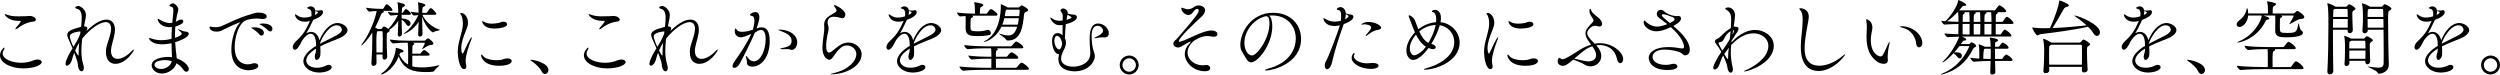
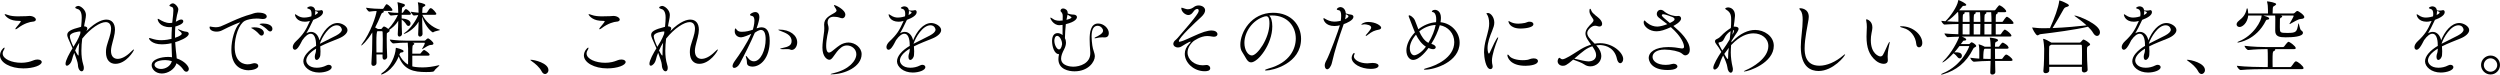
<svg xmlns="http://www.w3.org/2000/svg" id="_レイヤー_2" width="860.781" height="25.676" viewBox="0 0 860.781 25.676">
  <defs>
    <style>.cls-1{fill:#000;stroke-width:0px;}</style>
  </defs>
  <g id="_レイヤー_1-2">
    <path class="cls-1" d="M8.037,23.548c-4.425,0-8.037-1.96-8.037-4.48,0-1.483,1.232-2.688,1.457-2.688.084,0,.111.084.111.195,0,.141-.084.393-.195.561-.309.448-.449.896-.449,1.288,0,1.903,3.137,3.191,6.385,3.191.812,0,1.624-.084,2.38-.252,1.26-.279,1.876-.672,2.604-.812.224-.028.447-.056.644-.056.868,0,1.428.363,1.428.867,0,1.093-2.8,2.185-6.327,2.185ZM11.145,7.476c-.645.028-2.801.504-5.04,2.24-.336.252-.56.364-.7.364-.084,0-.111-.028-.111-.112s.084-.28.279-.504c.393-.448,1.596-1.904,1.596-2.072,0-.14-.14-.196-.42-.196-.42-.027-.84-.027-1.26-.056-2.855-.252-3.892-2.044-3.892-2.184,0-.057.056-.084.14-.084.196,0,.532.14.868.252,1.147.42,2.38.504,3.668.504.868,0,1.735-.028,2.632-.057.448,0,.812-.084,1.26-.084,1.289,0,2.185.7,2.185,1.261,0,.363-.364.699-1.204.728Z" />
    <path class="cls-1" d="M29.064,9.071c.756.084,1.008.364,1.008.729,0,.28-.168.616-.363.952,3.668-3.668,5.992-4.004,6.943-4.004,1.793,0,2.94,1.231,2.94,3.5,0,.363-.056.783-.112,1.231-.308,2.044-1.176,4.061-1.26,5.88v.196c0,1.82.952,2.716,2.297,2.716,1.287,0,2.939-.812,4.508-2.38.644-.644.951-.868,1.063-.868.028,0,.056,0,.056.057,0,.447-2.744,4.899-6.412,4.899-1.848,0-3.248-1.288-3.248-3.976,0-.252,0-.532.028-.812.168-1.848,1.12-3.752,1.54-5.712.112-.588.196-1.092.196-1.567,0-1.484-.673-2.297-1.849-2.297-1.848,0-5.18,2.045-8.092,5.685-.168,1.288-.279,2.716-.279,4.172,0,1.624.168,3.248.615,4.704.168.476.225.896.225,1.231,0,.757-.336,1.148-.756,1.148-.561,0-1.26-.756-1.289-2.324-.027-.728-.727-2.632-1.26-4.06-.336.812-.588,1.567-.756,2.296-.308,1.315-1.203,2.156-1.764,2.156-.279,0-.477-.196-.477-.673,0-1.203,1.4-3.695,2.408-5.319-1.623-3.612-1.82-4.061-1.82-4.592,0-1.148,1.009-1.849,4.761-2.801.028-.168.056-.308.056-.42.084-.896.168-1.848.168-2.716,0-.588-.027-2.744-1.539-3.023-.449-.112-.673-.28-.673-.477,0-.364.841-.56,1.036-.56.84,0,2.633,1.372,2.633,3.107,0,.532-.113,1.148-.281,1.988-.14.729-.308,1.428-.363,1.932h.111ZM27.721,10.892c-.111-.056-.279-.056-.279-.056-.141,0-3.389.308-3.389,1.68,0,.756.588,2.268,1.232,3.612.783-1.232,1.596-2.548,2.324-4.424l.111-.812ZM25.873,17.388c.056.14.867,1.736,1.12,1.736.056,0,.084-.084.084-.336v-.561c0-.979.084-2.24.196-3.5-.588.896-.812,1.372-1.4,2.66Z" />
    <path class="cls-1" d="M60.873,7.308c.532-.308,1.008-.588,1.512-.588.309,0,.729.084.729.644,0,.952-2.184,1.624-2.744,1.765-.084.979-.111,1.96-.111,2.968v.924c1.596-.532,2.323-1.036,2.323-1.428,0-.336-.672-.896-1.204-1.316-.056-.027-.084-.084-.084-.14,0-.028.028-.056.112-.056.028,0,.112,0,.196.056.615.28,1.764.728,2.408.756.615.028.979.308.979.729,0,1.315-3.612,2.604-4.677,2.911.057,1.009.169,1.988.253,2.969.084.84.252,1.735.28,2.604,2.855.952,4.172,2.8,4.172,3.612,0,.56-.364.979-.84.979-.336,0-.729-.195-1.064-.728-.561-.84-1.372-1.596-2.352-2.185-.588,2.072-2.969,3.528-5.013,3.528-2.212,0-3.528-1.54-3.528-2.855,0-2.129,3.473-2.856,5.629-2.856.476,0,.924.028,1.371.112,0-.7-.056-1.456-.084-2.24-.056-.84-.084-1.708-.084-2.604-1.567.393-3.135.393-3.304.393-3.584,0-4.452-1.848-4.452-2.016,0-.112.084-.141.196-.141.168,0,.448.084.672.168,1.148.393,2.185.561,3.332.561,1.513,0,2.884-.28,3.556-.448,0-1.372.057-2.744.141-4.061-.225.028-.448.028-.672.028-3.444,0-4.229-2.156-4.229-2.744,0-.111.057-.14.112-.14.112,0,.336.14.532.252.896.532,2.128,1.204,3.527,1.204.225,0,.448-.028.7-.056l.14-.028c.028-.448.084-.868.141-1.288.084-.645.252-2.1.252-2.94,0-1.035-.252-1.119-.729-1.288-.392-.14-.644-.252-.644-.42,0-.111.588-.756,1.177-.756.783,0,1.903,1.288,1.903,2.072,0,.42-.168.84-.308,1.456,0,0-.168.308-.561,2.8l.336-.168ZM56.897,20.691c-.728,0-3.696.141-3.696,1.624,0,.645.812,1.428,2.268,1.428s3.221-.896,3.696-2.688c-.728-.224-1.483-.364-2.268-.364Z" />
    <path class="cls-1" d="M85.541,24.191c-1.316,0-5.88-.476-5.88-7.084,0-3.443,1.204-7.447,2.688-8.987.195-.196.336-.337.336-.393,0,0,0-.028-.029-.028-.279,0-3.5,1.345-6.243,2.772-.56.28-1.204.42-1.849.42-1.26,0-2.407-.532-2.407-1.484,0-.111.028-.279.224-.279.168,0,.393.084.588.111.42.057.868.141,1.372.141s1.036-.084,1.624-.28c1.316-.448,6.217-3.08,10.473-4.2.588-.14,1.035-.476,2.268-.56h.14c2.576,0,2.996.896,2.996,1.344s-.42.868-1.344.868c-.196,0-.42-.028-.644-.056-.477-.084-.98-.112-1.513-.112-1.624,0-3.248.364-4.032.784-2.043,1.092-3.5,5.432-3.5,9.044,0,5.712,3.641,5.936,4.48,5.936.504,0,1.064-.084,1.652-.28.252-.084.504-.111.728-.111.756,0,1.26.42,1.26.924,0,1.12-2.268,1.512-3.388,1.512ZM89.293,11.844c-.729-.868-1.652-1.568-2.408-1.988-.224-.111-.42-.195-.42-.28,0-.027.393-.168,1.092-.168,2.24,0,3.305,1.009,3.305,1.904,0,.532-.364.952-.812.952-.252,0-.504-.14-.756-.42ZM92.289,10.472c-.784-.84-1.736-1.484-2.492-1.876-.225-.112-.447-.196-.447-.28,0-.056.475-.224,1.231-.224,1.399,0,3.22.504,3.22,1.848,0,.504-.336.896-.783.896-.225,0-.477-.112-.729-.364Z" />
    <path class="cls-1" d="M108.838,16.743c-2.408,1.456-3.389,2.912-3.389,4.089,0,.924.896,2.491,3.612,2.491,1.092,0,2.296-.252,3.304-.783.309-.168.588-.225.84-.225.588,0,1.008.364,1.008.812,0,1.063-2.24,1.848-4.367,1.848-3.221,0-5.404-1.988-5.404-3.864,0-1.848,1.82-3.808,4.396-5.319,0-1.345-.141-4.172-1.877-4.172-.756,0-1.735.615-2.855,2.212-.195.336-.393.756-.616,1.176-.42.784-1.204,2.128-1.96,2.128-.195,0-.729-.168-.729-.924,0-.504.309-1.261,1.093-1.988,2.548-2.38,3.416-3.864,4.676-6.692.056-.111.084-.224.14-.336l-.195.057c-.588.168-1.064.224-1.512.224-2.856,0-3.444-1.988-3.444-2.464,0-.056.028-.112.084-.112.084,0,.308.141.644.364.896.616,1.68.784,2.436.784.084,0,1.205,0,2.465-.42.084-.364.084-.645.084-.896,0-.979-.28-1.54-1.12-1.735-.168-.057-.392-.112-.392-.252,0-.252.756-.561,1.176-.561.224,0,1.4.028,1.596,1.4.084,0,.196,0,.336.027.225.028.42.028.616.028.42,0,.728-.056.812-.084.112-.056.252-.084.336-.084.364,0,.588.308.588.7,0,1.092-1.539,1.988-3.359,2.66l-.111.224c-1.009,2.184-1.597,3.248-2.269,4.396.588-.337,1.147-.477,1.651-.477,1.429,0,2.492,1.232,2.856,2.912,1.204-3.024,3.5-5.964,6.244-5.964,1.483,0,3.416,1.12,3.416,2.436,0,1.093-1.261,2.185-3.08,2.912-1.903.756-4.396,1.736-6.3,2.688.056.56.084,1.12.084,1.708,0,.42-.028.867-.057,1.288-.084.951-.756,1.68-1.26,1.68-.363,0-.645-.309-.645-1.092,0-.112.029-.225.029-.364.056-.7.363-.896.392-1.932l.028-.505ZM108.558,3.779v.225c0,.392-.056.756-.14,1.147.615-.252,1.063-.615,1.063-.867,0-.225-.644-.421-.672-.421-.112-.027-.196-.056-.252-.084ZM110.153,15.063c1.651-.868,3.948-1.96,5.601-2.828,1.203-.644,1.959-1.315,1.959-2.044,0-.111-.224-1.483-1.764-1.483-2.66,0-5.096,4.144-5.796,6.271v.084Z" />
    <path class="cls-1" d="M131.713,19.712v-.952h-2.1c0,1.008.028,2.016.028,2.968,0,.588-.56.952-1.036.952-.393,0-.729-.224-.729-.784v-.084c.225-3.191.309-5.992.309-8.876v-1.764c-1.876,3.052-3.527,4.479-3.779,4.479-.029,0-.057,0-.057-.056s.084-.196.252-.42c2.996-3.893,4.956-9.884,5.068-11.396-.7.028-1.512.084-2.492.225h-.028c-.336,0-1.12-1.036-1.12-1.344,2.045.308,4.004.392,5.124.392h.616c.084,0,.195-.056.309-.224.279-.421.476-.841.84-1.288.056-.057.111-.084.195-.084.057,0,.112.027.168.027.616.252,1.848,1.484,1.848,1.988,0,.14-.14.28-.531.28h-2.717c.197.084.309.168.309.279,0,.112-.111.225-.447.364-.281.112-.365.168-.645.868-.588,1.456-1.232,2.884-1.932,4.2.336.168.699.364.951.532h1.008c.141,0,.309-.084.393-.225.141-.224.309-.42.477-.56.055-.057.111-.084.195-.084.393,0,1.176.56,1.512.84,1.428-1.428,2.772-3.612,3.305-4.844-.812.056-1.596.14-2.381.224h-.027c-.336,0-1.036-.924-1.036-1.232,1.624.28,2.716.309,3.556.309,0-.309-.027-.588-.027-.84-.028-.812-.028-1.82-.225-2.576-.027-.084-.027-.112-.027-.168s.027-.056.111-.056c.112,0,.252,0,2.016.56.336.112.449.28.449.448s-.141.363-.393.504c-.532.308-.588.111-.645,1.036-.027.363-.056.728-.056,1.092h.168c.056,0,.253-.084.337-.225.279-.447.42-.672.699-.979.057-.056.141-.084.225-.084.447,0,1.735,1.176,1.735,1.624,0,.168-.112.336-.504.336h-2.688v1.26c.672.057,3.053.252,3.053,1.708,0,.477-.309.868-.7.868-.252,0-.532-.14-.756-.532-.364-.588-1.009-1.26-1.597-1.68,0,1.512.028,3.136.112,4.928.028.756-.728.952-.868.952-.308,0-.588-.224-.588-.756v-.112c.112-1.624.141-3.164.168-4.563-.867,1.456-2.1,2.464-3.08,3.107.084.112.112.196.112.28,0,.28-.336.448-.532.588-.42.309-.42.14-.447.756-.028.448-.028.98-.028,1.597,0,1.735.056,4.031.168,5.991.028.729-.56,1.064-.952,1.064-.336,0-.645-.225-.645-.812v-.027ZM131.742,18.06c.027-1.68.055-3.192.055-4.536,0-.896-.027-1.708-.055-2.436,0-.141-.057-.336-.225-.336h-1.568q-.363.224-.363,3.724c0,1.092.027,2.296.027,3.584h2.129ZM141.961,19.151v3.696c.252.084,1.345.364,3.528.364,1.765,0,3.528-.252,5.488-.729.112-.027.168-.027.224-.027.057,0,.084,0,.084.056,0,.224-1.455,1.231-1.736,1.848-.14.28-.363.448-2.828.448-4.283,0-7.672-.7-9.436-5.376-2.212,5.236-5.796,6.216-5.936,6.216-.084,0-.141-.028-.141-.084,0-.14.225-.364.504-.56,2.744-1.792,4.453-5.88,4.564-8.4,0-.14.057-.14.084-.14.057,0,2.604.532,2.604,1.147,0,.168-.168.364-.504.42-.504.084-.615-.084-.924.729l-.027.084c.588,1.231,1.539,2.548,2.996,3.388.027-.896.027-2.072.027-3.164,0-1.792,0-3.136-.14-4.368h-.532c-1.4,0-2.156,0-4.396.252h-.027c-.477,0-1.232-1.008-1.232-1.344,2.576.336,4.34.393,5.769.393h6.159c.141,0,.336-.112.449-.225.055-.056.476-.56.812-.56s1.848,1.231,1.848,1.764c0,.252-.196.504-.924.504-.7,0-1.708.729-2.744,1.345-.084.056-.168.084-.224.084q-.028,0-.028-.028c0-.028.028-.112.084-.196.364-.532.868-1.596.868-1.792,0-.14-.111-.196-.195-.196h-4.117c.168.028.701.112.701.393,0,.14-.141.28-.309.336-.309.14-.393.252-.393,3.052h2.688c.14,0,.196-.14.28-.252.168-.252.867-1.036,1.064-1.036.055,0,.111,0,.139.028.504.252,1.793,1.12,1.793,1.596,0,.168-.112.336-.504.336h-5.461ZM145.405,5.096c1.063,2.24,3.304,4.284,5.964,5.124.112.028.141.056.141.084,0,.168-1.68.336-2.297.784-.056.027-.111.056-.168.056-.224,0-2.379-1.512-3.695-5.376,0,1.764.056,3.752.14,5.88.028.532-.42.952-.896.952-.336,0-.616-.224-.616-.756v-.112c.084-1.512.14-2.968.168-4.284-1.708,2.94-4.677,4.2-5.013,4.2-.055,0-.111,0-.111-.056s.111-.168.363-.336c1.988-1.316,4.033-4.536,4.621-6.076-.42.028-.896.084-1.457.168h-.027c-.336,0-1.092-1.008-1.092-1.316.98.168,1.876.28,2.688.337,0-.28-.027-.532-.027-.784-.028-.812,0-1.82-.196-2.576-.028-.084-.028-.14-.028-.168q0-.056.084-.056s2.52.42,2.52.979c0,.14-.139.308-.391.448-.533.308-.589.111-.645,1.036-.028.363-.057.783-.057,1.176h1.344c.084,0,.281-.084.365-.225.504-.84.896-1.399,1.176-1.399.728,0,1.988,1.764,1.988,1.932s-.113.364-.561.364h-4.284Z" />
-     <path class="cls-1" d="M157.613,18.004c0-3.137,1.119-5.712,1.568-8.036.14-.7.195-1.344.195-1.904,0-1.483-.363-2.464-.615-2.884-.113-.224-.336-.42-.336-.532,0-.084.195-.168.559-.168.896,0,2.156,1.428,2.156,3.304,0,.925-.308,1.765-.756,2.885-.756,1.819-1.568,3.976-1.568,5.88,0,1.092.252,1.903.449,1.903.111,0,.224-.111.363-.447.756-1.681,2.352-5.152,2.771-5.152.057,0,.084.028.084.112,0,.111-.055.28-.139.504-.812,1.96-2.017,5.488-2.017,7.392,0,.645.084,1.148.196,1.597.027.168.056.308.056.447,0,.561-.336.896-.756.896-1.652,0-2.212-4.229-2.212-5.796ZM171.837,22.651c-5.319,0-6.188-2.996-6.188-3.611,0-.168.057-.252.141-.252.141,0,.336.168.561.504.588.84,2.491,1.428,4.592,1.428.504,0,1.035-.028,1.567-.112.644-.084,1.036-.448,2.072-.504h.168c.924,0,1.428.42,1.428.896,0,1.315-2.772,1.651-4.34,1.651ZM170.213,9.828c-3.836,0-4.199-2.269-4.199-2.465,0-.084.027-.111.084-.111.084,0,.252.084.476.224.84.477,1.792.672,2.8.672.756,0,1.54-.111,2.324-.252.392-.084.699-.28,1.064-.364.195-.056.391-.056.588-.056.783,0,1.26.393,1.26.84,0,1.316-3.473,1.513-4.396,1.513Z" />
    <path class="cls-1" d="M186.537,24.64c-.812-1.568-2.239-2.716-3.388-3.528-.28-.224-.56-.392-.56-.476,0-.028.056-.056.195-.056,1.148,0,6.049,1.119,6.049,3.556,0,.756-.561,1.344-1.176,1.344-.393,0-.812-.252-1.121-.84Z" />
    <path class="cls-1" d="M209.078,23.548c-4.424,0-8.036-1.96-8.036-4.48,0-1.483,1.231-2.688,1.456-2.688.084,0,.111.084.111.195,0,.141-.084.393-.195.561-.309.448-.448.896-.448,1.288,0,1.903,3.136,3.191,6.384,3.191.812,0,1.625-.084,2.381-.252,1.26-.279,1.875-.672,2.604-.812.225-.028.447-.056.645-.056.867,0,1.428.363,1.428.867,0,1.093-2.801,2.185-6.328,2.185ZM212.186,7.476c-.644.028-2.8.504-5.039,2.24-.336.252-.561.364-.701.364-.084,0-.111-.028-.111-.112s.084-.28.279-.504c.393-.448,1.597-1.904,1.597-2.072,0-.14-.14-.196-.42-.196-.42-.027-.841-.027-1.261-.056-2.855-.252-3.891-2.044-3.891-2.184,0-.057.055-.084.139-.084.197,0,.533.14.869.252,1.147.42,2.379.504,3.668.504.867,0,1.735-.028,2.631-.057.449,0,.812-.084,1.261-.084,1.288,0,2.185.7,2.185,1.261,0,.363-.365.699-1.205.728Z" />
    <path class="cls-1" d="M230.105,9.071c.756.084,1.008.364,1.008.729,0,.28-.168.616-.363.952,3.668-3.668,5.992-4.004,6.943-4.004,1.793,0,2.94,1.231,2.94,3.5,0,.363-.056.783-.112,1.231-.308,2.044-1.176,4.061-1.26,5.88v.196c0,1.82.952,2.716,2.297,2.716,1.287,0,2.939-.812,4.508-2.38.644-.644.951-.868,1.063-.868.028,0,.056,0,.056.057,0,.447-2.744,4.899-6.412,4.899-1.848,0-3.248-1.288-3.248-3.976,0-.252,0-.532.028-.812.168-1.848,1.12-3.752,1.54-5.712.112-.588.196-1.092.196-1.567,0-1.484-.673-2.297-1.849-2.297-1.848,0-5.18,2.045-8.092,5.685-.168,1.288-.279,2.716-.279,4.172,0,1.624.168,3.248.615,4.704.168.476.225.896.225,1.231,0,.757-.336,1.148-.756,1.148-.561,0-1.26-.756-1.289-2.324-.027-.728-.727-2.632-1.26-4.06-.336.812-.588,1.567-.756,2.296-.308,1.315-1.203,2.156-1.764,2.156-.279,0-.477-.196-.477-.673,0-1.203,1.4-3.695,2.408-5.319-1.623-3.612-1.82-4.061-1.82-4.592,0-1.148,1.009-1.849,4.761-2.801.028-.168.056-.308.056-.42.084-.896.168-1.848.168-2.716,0-.588-.027-2.744-1.539-3.023-.449-.112-.673-.28-.673-.477,0-.364.841-.56,1.036-.56.84,0,2.633,1.372,2.633,3.107,0,.532-.113,1.148-.281,1.988-.14.729-.308,1.428-.363,1.932h.111ZM228.762,10.892c-.111-.056-.279-.056-.279-.056-.141,0-3.389.308-3.389,1.68,0,.756.588,2.268,1.232,3.612.783-1.232,1.596-2.548,2.324-4.424l.111-.812ZM226.914,17.388c.056.14.867,1.736,1.12,1.736.056,0,.084-.084.084-.336v-.561c0-.979.084-2.24.196-3.5-.588.896-.812,1.372-1.4,2.66Z" />
    <path class="cls-1" d="M260.486,9.771c1.008-.336,1.372-.364,1.68-.364,1.541,0,2.856.98,2.856,4.677,0,5.823-3.08,8.848-5.937,8.848-.392,0-.728-.056-1.035-.168-1.232-.392-.7-1.428-1.036-2.464-.14-.477-.224-.784-.224-.952,0-.084.027-.112.056-.112.112,0,.364.252.728.756.504.7,1.232,1.12,1.988,1.12,2.38,0,4.061-3.947,4.061-7.588,0-1.903-.449-3.22-1.625-3.22-.168,0-.84.056-2.1.952-1.344,3.191-3.584,7.672-5.152,10.584-.56,1.036-1.371,1.54-1.903,1.54-.364,0-.616-.196-.616-.645,0-.42.252-1.036.868-1.876,1.344-1.819,4.116-5.88,5.571-9.212-.84.42-2.715,1.204-3.5,1.204-1.287,0-2.184-.896-2.184-2.044,0-.924.168-1.008.225-1.008.14,0,.336.252.531.532.393.504,1.036.615,1.736.615,1.428,0,2.632-.336,3.752-.728.084-.252.531-1.848.531-3.08,0-.896-.223-1.54-.895-1.652-.337-.056-.617-.195-.617-.392,0-.392,1.176-.952,1.765-.952.392,0,1.456.141,1.456,1.764,0,.784-.448,2.437-.896,3.641l-.084.224ZM272.051,17.052c-.168-.112-.504-.14-1.008-.14-.42,0-.924.027-1.541.027s-.867-.056-.867-.14.336-.196.812-.28c1.96-.392,3.108-.868,3.108-2.38,0-2.156-2.24-2.856-3.696-3.444-.616-.224-.924-.363-.924-.447,0-.028.14-.057.364-.057,3.724,0,6.188,1.988,6.188,4.396,0,1.428-.867,2.604-1.876,2.604-.224,0-.392-.056-.56-.14Z" />
    <path class="cls-1" d="M283.811,9.66c0-.225,0-.477-.027-.673-.029-.195-.029-.363-.029-.531,0-2.212,1.933-3.08,3.584-4.032.225-.14.701-.448.701-.812,0-.027-.028-.084-.028-.111-.168-.616-.589-.924-.673-1.232-.055-.196-.195-.392-.195-.504,0-.028.027-.056.111-.056.309,0,3.809,1.567,3.809,3.359,0,.7-.531,1.232-1.036,1.232-.308,0-.672-.14-1.036-.252-.531-.196-1.344-.28-1.932-.28-1.624,0-2.1,1.036-2.1,1.932,0,.28.027.561.111.784.168.532.225.924.225,1.316,0,.644-.196,1.231-.448,2.492-.196,1.036-.392,2.352-.392,3.443,0,2.072.615,2.38.979,2.38.252,0,.56-.168.952-.42.672-.447,1.456-1.26,2.771-2.128.896-.588,1.988-.924,2.996-.924,2.268,0,4.508,1.764,4.508,4.004,0,4.34-5.824,6.944-10.388,6.944-.196,0-.308,0-.308-.057,0-.056.363-.195,1.203-.392,5.236-1.26,7.673-4.284,7.673-6.468,0-1.792-1.597-3.024-3.22-3.024-.672,0-1.344.196-1.961.672-1.26.952-1.791,1.904-2.912,3.416-.447.588-.812.841-1.203.841-.756,0-2.381-1.036-2.381-4.173,0-1.483.309-3.472.504-4.955.057-.253.141-1.036.141-1.792Z" />
    <path class="cls-1" d="M313.238,16.743c-2.408,1.456-3.388,2.912-3.388,4.089,0,.924.896,2.491,3.612,2.491,1.092,0,2.296-.252,3.304-.783.308-.168.589-.225.841-.225.588,0,1.008.364,1.008.812,0,1.063-2.24,1.848-4.369,1.848-3.219,0-5.403-1.988-5.403-3.864,0-1.848,1.819-3.808,4.396-5.319,0-1.345-.14-4.172-1.875-4.172-.756,0-1.736.615-2.856,2.212-.196.336-.392.756-.616,1.176-.42.784-1.203,2.128-1.96,2.128-.196,0-.728-.168-.728-.924,0-.504.308-1.261,1.092-1.988,2.548-2.38,3.416-3.864,4.676-6.692.057-.111.084-.224.141-.336l-.197.057c-.588.168-1.063.224-1.512.224-2.855,0-3.443-1.988-3.443-2.464,0-.056.027-.112.084-.112.084,0,.308.141.645.364.896.616,1.68.784,2.436.784.084,0,1.203,0,2.464-.42.084-.364.084-.645.084-.896,0-.979-.28-1.54-1.12-1.735-.168-.057-.393-.112-.393-.252,0-.252.756-.561,1.177-.561.224,0,1.399.028,1.596,1.4.084,0,.196,0,.336.027.224.028.421.028.616.028.42,0,.729-.056.812-.084.111-.056.252-.084.336-.084.363,0,.588.308.588.7,0,1.092-1.541,1.988-3.36,2.66l-.112.224c-1.008,2.184-1.596,3.248-2.268,4.396.588-.337,1.148-.477,1.652-.477,1.428,0,2.492,1.232,2.855,2.912,1.204-3.024,3.5-5.964,6.244-5.964,1.484,0,3.416,1.12,3.416,2.436,0,1.093-1.26,2.185-3.08,2.912-1.904.756-4.396,1.736-6.3,2.688.056.56.084,1.12.084,1.708,0,.42-.028.867-.056,1.288-.084.951-.756,1.68-1.261,1.68-.364,0-.644-.309-.644-1.092,0-.112.027-.225.027-.364.057-.7.364-.896.393-1.932l.027-.505ZM312.959,3.779v.225c0,.392-.057.756-.141,1.147.616-.252,1.064-.615,1.064-.867,0-.225-.645-.421-.672-.421-.112-.027-.196-.056-.252-.084ZM314.555,15.063c1.652-.868,3.948-1.96,5.6-2.828,1.205-.644,1.961-1.315,1.961-2.044,0-.111-.225-1.483-1.765-1.483-2.659,0-5.096,4.144-5.796,6.271v.084Z" />
-     <path class="cls-1" d="M334.742,5.403c.196.057.28.168.28.28,0,.196-.196.393-.504.477s-.337.476-.337,1.035c0,.252-.027,1.82-.027,2.128,0,1.12.027,1.456,2.492,1.456,1.092,0,2.296-.14,3.023-.42.141-.056.28-.084.42-.084.645,0,1.092.588,1.092,1.092,0,.309-.168.589-.531.673-1.148.279-2.52.392-3.752.392-2.717,0-4.424-.112-4.424-2.716v-.141c0-.476.027-2.128.027-2.632,0-1.008-.027-1.147-.084-1.428-.531.028-1.147.084-1.791.14h-.029c-.475,0-1.092-1.035-1.092-1.344,2.465.309,4.732.393,6.217.393,0-.196-.028-.393-.028-.532-.028-.98-.028-2.437-.224-3.22-.028-.112-.057-.141-.057-.168,0,0,0-.028.028-.028.084,0,3.136.364,3.136.979,0,.168-.195.364-.504.532-.672.393-.561.309-.645,1.232-.027.308-.055.812-.055,1.204h2.211c.084,0,.28-.084.364-.225.224-.392.896-1.344,1.231-1.344.477,0,2.269,1.316,2.269,1.904,0,.168-.112.363-.588.363h-8.12ZM340.062,24.023c-1.512,0-5.965.057-8.428.309h-.028c-.504,0-1.261-1.064-1.261-1.429,2.801.364,8.289.448,9.856.448h1.12c.027-1.652.027-1.932.027-3.136h-.951c-1.428,0-3.443.027-5.74.28h-.027c-.477,0-1.232-1.009-1.232-1.372,2.632.363,5.628.42,7.111.42h.84v-.588c0-1.12-.027-1.652-.111-2.324h-1.764c-1.484,0-3.836.056-6.217.308h-.027c-.504,0-1.26-1.063-1.26-1.428,2.716.364,6.104.448,7.644.448h8.372c.168,0,.336-.112.447-.252.141-.196,1.064-1.4,1.457-1.4.447,0,2.464,1.344,2.464,1.988,0,.168-.14.336-.589.336h-8.707c.447.14.504.224.504.364,0,.111-.084.224-.309.336-.336.168-.363.279-.363,2.212h3.556c.168,0,.336-.112.448-.252.924-1.288,1.316-1.288,1.371-1.288.505,0,2.353,1.288,2.353,1.876,0,.168-.112.336-.56.336h-7.168c0,.84.027,1.819.027,3.136h6.776c.168,0,.392-.112.476-.252.225-.308,1.121-1.512,1.541-1.512.699,0,2.575,1.624,2.575,2.1,0,.168-.112.336-.588.336h-13.636ZM344.795,9.212c-2.156,4.536-5.853,5.235-5.937,5.235s-.14,0-.14-.056c0-.028.084-.112.336-.252,5.068-2.548,5.543-9.66,5.543-11.9,0-.224,0-.42-.027-.588v-.14c0-.028,0-.056.027-.056.197,0,1.82.728,2.353,1.12h3.668c.308,0,.392-.141.504-.253.448-.447.56-.504.644-.504.168,0,2.24,1.036,2.24,1.681,0,.224-.195.392-.699.588-.588.224-.645.392-.729,1.008-.392,4.172-1.119,8.848-5.432,8.848h-.336c-.168,0-.364-.195-.42-.308-.336-.672-2.381-1.82-2.381-2.016,0,0,0-.028.029-.028.055,0,.139.028.252.056,1.203.336,2.155.561,2.939.561,1.428,0,2.324-.841,2.996-2.996h-5.432ZM345.803,6.271c-.168.756-.393,1.484-.672,2.212h5.291c.168-.728.28-1.483.393-2.212h-5.012ZM346.53,3.332c-.168.111-.28.308-.308.531-.057.561-.141,1.12-.252,1.681h4.955s.168-1.568.168-1.933c0-.168-.056-.279-.363-.279h-4.2Z" />
    <path class="cls-1" d="M365.852,8.567c-.393.057-.757.112-1.064.112-2.213,0-3.164-2.352-3.164-2.492,0-.084.027-.111.111-.111.141,0,.42.14.785.42.615.476,1.428.644,2.268.644.363,0,.728-.028,1.092-.084,0-.476,0-.952.027-1.372v-.196c0-1.26-.756-1.399-.756-1.764,0-.308.252-.812.869-.812.588,0,1.596.447,1.596,1.512v.224c1.344.448,1.736.336,2.211.393.589.084.98.392.98.84,0,.476-.447,1.624-3.836,2.436-.168,1.54-.252,3.221-.309,4.844.253.477.365.98.365,1.513,0,.728-.225,1.54-.672,2.38-.533,1.008-1.009,2.1-1.009,3.107,0,2.521,3.276,2.801,4.144,2.801,2.381,0,5.908-1.177,5.908-4.593v-.308c-.14-1.848-.224-3.304-.224-4.536,0-2.156.28-5.432,2.912-5.432,1.96,0,3.696,1.68,3.696,3.332,0,.812-.42,1.456-1.4,1.456h-.225c-.195-.028-.392-.028-.615-.028-.729,0-1.54.112-2.129.28-.168.056-.279.056-.363.056-.141,0-.195-.028-.195-.084,0-.084.111-.196.363-.308.784-.336,2.576-1.232,2.576-2.185,0-.224-.028-.392-.057-.447-.392-.868-1.092-1.288-1.791-1.288-1.26,0-2.101,1.036-2.101,3.695,0,1.064.14,2.185.252,3.053.168,1.483.868,2.632.868,3.779,0,1.792-2.156,5.152-7,5.152-1.96,0-5.544-.672-5.544-4.2,0-.56.084-1.12.224-1.708-1.707,0-2.408-2.744-2.408-4.508,0-1.484.504-2.744,1.933-2.744.588,0,1.231.28,1.681.7v-3.528ZM365.683,15.288v-.196c0-1.176-.84-2.744-1.68-2.744-.896,0-.979,1.428-.979,1.652,0,1.483.867,3.023,1.623,3.023.42,0,.812-.476,1.036-1.735ZM367.335,6.16c-.056.224-.112.447-.14.672.699-.168,1.26-.364,1.539-.588.084-.084.196-.196.196-.28s-.028-.112-1.372-.924c-.056.336-.14.699-.224,1.12Z" />
-     <path class="cls-1" d="M385.535,22.372c0-1.792,1.484-3.248,3.275-3.248s3.248,1.456,3.248,3.248-1.455,3.275-3.248,3.275-3.275-1.483-3.275-3.275ZM388.783,20.075c-1.26,0-2.296,1.064-2.296,2.324s1.036,2.296,2.296,2.296,2.324-1.036,2.324-2.296-1.064-2.324-2.324-2.324Z" />
    <path class="cls-1" d="M414.795,24.527c-3.779,0-6.859-2.939-6.859-5.992,0-1.176.476-2.38,1.512-3.443.363-.364.531-.588.531-.7,0-.028-.027-.056-.084-.056-.447,0-2.716,1.399-2.996,1.596-.42.28-.896.42-1.315.42-.868,0-1.597-.532-1.597-1.26,0-.168.057-.364.141-.561.336-.699.504-.504,1.372-1.483,7.196-8.26,7.224-8.849,7.224-9.408,0-.364-.195-.56-.504-.56s-.699.195-1.064.615c-.252.28-.588.841-1.008,1.148-.308.224-.644.336-.951.336-1.121,0-2.465-1.176-2.465-2.38,0-.084.028-.14.141-.14.056,0,.14.027.279.056.785.224,1.261.476,1.849.476,1.036,0,1.792-.56,2.128-.812.447-.336,1.008-.504,1.568-.504,1.119,0,2.24.616,2.24,1.68,0,.644-.393,1.428-1.4,2.352-1.904,1.736-7.645,7.057-7.645,8.261,0,.14.084.224.225.224.027,0,.084-.028.111-.028,1.568-.336,3.696-1.512,6.553-2.716,5.404-2.296,6.412-.56,6.412.112,0,.476-.42.896-1.232.896-.168,0-.336-.027-.504-.056-.645-.112-1.232-.196-1.792-.196-2.324,0-4.593,1.652-4.788,1.82-1.4,1.288-1.988,2.632-1.988,3.864,0,2.436,2.352,4.396,5.208,4.396.337,0,.7-.027,1.036-.084.084-.027.195-.027.28-.027.784,0,1.288.56,1.288,1.092,0,.952-1.12,1.063-1.904,1.063Z" />
    <path class="cls-1" d="M438.064,9.1c0,6.132-4.9,12.376-7.309,12.376-1.372,0-1.876-1.876-3.023-3.528-.449-.615-.673-1.512-.673-2.548,0-4.256,3.724-11.004,11.284-11.004,6.355,0,9.632,4.396,9.632,8.96,0,8.512-9.743,10.92-12.04,10.92-.252,0-.392-.056-.392-.111,0-.141.448-.364,1.26-.589,7.364-1.987,9.353-6.859,9.353-10.331,0-4.145-2.856-7.925-8.177-7.925-.336,0-.672.028-1.008.057.7.504,1.093,1.932,1.093,3.724ZM437.084,8.092c0-2.016-.477-2.492-1.092-2.492-.084,0-.168,0-.28.028-.084.027-.168.027-.224.027-4.312,1.232-7.028,5.433-7.028,9.101,0,2.464,1.231,4.34,2.575,4.34,1.877,0,6.049-5.852,6.049-11.004Z" />
    <path class="cls-1" d="M459.483,8.96c-3.22,0-3.808-2.128-3.808-2.548,0-.112.056-.168.111-.168.141,0,.364.168.561.279.615.364,1.736.924,3.052.924.084,0,.979,0,2.24-.279.084-.561.14-1.177.14-1.736,0-1.008-.195-1.82-.812-1.904-.307-.027-.699-.14-.699-.363,0-.168.561-.729,1.26-.729.532,0,1.708.42,1.848,2.185,1.092.308,1.373.363,1.82.42.477.056.812.336.812.756,0,1.176-2.324,2.156-3.36,2.52-.056.168-.112.309-.168.477-1.513,4.256-2.884,8.483-3.864,12.739-.308,1.429-1.092,2.324-1.652,2.324-.42,0-.84-.476-.84-1.288,0-.504.168-1.092.561-1.764,1.008-1.736,4.367-10.864,4.648-12.096-.42.111-1.093.252-1.849.252ZM463.123,6.636c.756-.392,1.176-.784,1.176-1.008s-.279-.477-.924-.756c0,.531-.084,1.119-.252,1.764ZM471.971,23.716c-3.387,0-6.579-1.765-6.579-3.809,0-.812.588-1.68.868-1.68.084,0,.14.084.14.224,0,.141-.056.28-.112.421-.084.168-.14.336-.14.531,0,1.204,2.044,2.408,4.647,2.408.504,0,1.008-.14,1.82-.14h.057c1.315,0,1.987.476,1.987.952,0,.111-.028,1.092-2.688,1.092ZM474.799,10.191c-1.596.336-2.352.588-4.088,1.988-.168.14-.279.168-.363.168s-.112-.028-.112-.084c0-.084.028-.168.112-.252.644-.812.867-.924,1.371-1.68.084-.112.393-.504.393-.868,0-.84-1.708-1.092-2.268-1.092-.112,0-.225,0-.309.027-.252.057-.504.112-.644.112-.112,0-.168-.028-.168-.084,0-.14.868-.868,2.38-.868,2.576,0,4.451,1.316,4.451,1.96,0,.336-.307.588-.756.672Z" />
    <path class="cls-1" d="M492.832,15.092c1.12.336,1.512.812,1.512,1.176s-.392.672-.896.672c-.196,0-.644-.027-1.597-.42-.363.532-2.996,4.116-5.319,4.116-1.147,0-2.296-1.232-2.296-3.276,0-1.903,1.035-4.228,2.939-6.216-.279-.644-.531-1.26-.756-1.876-.42-1.147-.896-2.436-1.232-3.22-.111-.252-.168-.42-.168-.561,0-.14.084-.224.197-.224.308,0,1.428.616,1.932,1.708.363.812.728,1.932,1.203,3.108,1.709-1.345,3.893-2.297,6.104-2.437.028-.336.056-.644.056-.952,0-1.063-.224-1.876-.672-2.296-.224-.224-.84-.224-.84-.42,0-.056.196-.588,1.064-.588.672,0,2.072.476,2.072,2.772,0,.447-.057.951-.141,1.483,3.725.393,6.58,3.444,6.58,7.028,0,6.748-8.792,9.324-11.844,9.324-.309,0-.477-.028-.477-.112,0-.112.364-.309,1.176-.504,2.856-.729,9.297-3.444,9.297-8.876,0-2.996-2.129-5.349-4.984-5.824-.561,2.044-1.624,4.368-2.912,6.412ZM487.54,11.928c-1.399,1.596-2.128,3.276-2.128,4.647,0,1.456.7,2.465,1.54,2.465.504,0,2.353-.645,4.004-2.969-1.512-.951-2.604-2.491-3.416-4.144ZM488.66,10.808c.729,1.652,1.736,3.248,3.164,3.948,1.344-2.212,2.156-4.368,2.492-6.16-1.961.056-4.032.868-5.656,2.212Z" />
    <path class="cls-1" d="M510.977,18.004c0-3.137,1.119-5.712,1.568-8.036.14-.7.195-1.344.195-1.904,0-1.483-.363-2.464-.615-2.884-.113-.224-.336-.42-.336-.532,0-.084.195-.168.559-.168.896,0,2.156,1.428,2.156,3.304,0,.925-.308,1.765-.756,2.885-.756,1.819-1.568,3.976-1.568,5.88,0,1.092.252,1.903.449,1.903.111,0,.224-.111.363-.447.756-1.681,2.352-5.152,2.771-5.152.057,0,.084.028.084.112,0,.111-.055.28-.139.504-.812,1.96-2.017,5.488-2.017,7.392,0,.645.084,1.148.196,1.597.027.168.056.308.056.447,0,.561-.336.896-.756.896-1.652,0-2.212-4.229-2.212-5.796ZM525.2,22.651c-5.319,0-6.188-2.996-6.188-3.611,0-.168.057-.252.141-.252.141,0,.336.168.561.504.588.84,2.491,1.428,4.592,1.428.504,0,1.035-.028,1.567-.112.644-.084,1.036-.448,2.072-.504h.168c.924,0,1.428.42,1.428.896,0,1.315-2.772,1.651-4.34,1.651ZM523.576,9.828c-3.836,0-4.199-2.269-4.199-2.465,0-.084.027-.111.084-.111.084,0,.252.084.476.224.84.477,1.792.672,2.8.672.756,0,1.54-.111,2.324-.252.392-.084.699-.28,1.064-.364.195-.056.391-.056.588-.056.783,0,1.26.393,1.26.84,0,1.316-3.473,1.513-4.396,1.513Z" />
    <path class="cls-1" d="M549.729,15.735c1.148,1.261,1.624,2.492,1.624,3.557,0,2.071-1.819,3.556-3.752,3.556-.728,0-1.456-.196-2.128-.672-.756-.532-2.604-1.232-3.809-1.652-2.324,2.044-2.883,2.128-3.584,2.128-1.008,0-1.764-.7-1.764-1.567,0-.477.28-1.177.616-1.177.112,0,.224.084.308.168.252.252.477.337.729.337.279,0,.615-.112,1.092-.337,1.708-.783,3.443-2.071,5.292-3.163,1.176-.7,2.353-1.204,3.472-1.568-.867-1.176-1.932-2.576-1.932-3.808,0-1.372,1.148-2.521,2.268-3.641.309-.308.504-.616.504-.924,0-.112-.027-.224-.084-.336-.588-.952-1.26-1.624-1.315-2.744v-.196c0-.42.084-.672.224-.672.141,0,.28.168.42.616.364,1.12,2.268,2.1,3.108,3.136.448.561.616,1.036.616,1.429,0,.924-.84.924-.896.924-.279,0-.588-.057-.951-.196-.168-.056-.336-.084-.533-.084-1.344,0-2.744,1.54-2.744,2.464,0,1.064.673,1.848,2.549,3.725.615-.112,1.232-.169,1.848-.169,4.452,0,7.98,3.276,7.98,5.46,0,.812-.477,1.429-1.008,1.429-.364,0-.729-.28-1.008-1.008-.141-.364-.197-.812-.309-1.148-1.204-3.836-4.76-4.088-5.824-4.088-.392,0-.783.028-1.148.084l.141.14ZM542.057,20.188c1.54.42,4.061.952,4.816.952,1.512,0,2.688-.728,2.688-2.156,0-1.036-.532-1.876-1.316-3.052-1.959.644-3.052,1.568-6.188,4.256Z" />
    <path class="cls-1" d="M570.365,10.779c-2.549,0-4.424-1.735-4.424-3.023,0-.225.056-.7.224-.7.112,0,.308.14.56.448.084.084,1.624,1.651,3.893,1.651.896,0,2.352-.392,3.443-.84-1.148-.924-2.212-1.708-2.912-2.239-.504-.393-.699-.868-.699-1.316,0-.729.56-1.372,1.315-1.372.196,0,.392.028.589.112.447.168.783.56.867.615,1.708,1.261,3.557,1.429,3.948,1.429.336,0,.532-.028.728-.057h.057c.336,0,.867.252.867.896,0,1.063-1.959,2.184-2.66,2.548,2.408,2.044,5.656,5.096,5.656,8.204,0,1.764-1.371,1.932-1.539,1.932-.477,0-.84-.363-1.316-.728-.812-.645-3.528-1.26-5.796-1.26-3.024,0-4.173,1.315-4.173,2.52,0,1.344,1.484,2.744,4.537,2.744.783,0,1.567-.112,2.184-.309.195-.056.363-.084.531-.084.757,0,1.316.448,1.316.925,0,.363-.447,1.231-3.388,1.231-6.021,0-6.496-3.527-6.496-4.144,0-1.96,2.128-3.752,6.748-3.752,1.567,0,3.08.195,4.228.42.196.027.336.056.477.056.561,0,.699-.252.699-.616,0-.84-.672-3.304-4.535-6.72-2.016.924-3.528,1.428-4.928,1.428ZM576.581,6.636c0-.224-.14-.476-.644-.729-.084-.027-2.521-1.008-3.221-1.008-.363,0-.531.168-.531.364,0,.364.896,1.12,2.771,2.66,1.203-.588,1.624-.924,1.624-1.288Z" />
    <path class="cls-1" d="M596.041,15.54c-.027.476-.111,1.708-.111,2.52,0,1.708.279,3.556.615,4.984.084.308.112.588.112.812,0,.784-.336,1.176-.728,1.176-.477,0-1.064-.615-1.177-1.932-.084-.924-.896-2.856-1.456-4.004-.699,1.372-1.008,2.324-1.232,2.996-.363,1.176-1.147,1.848-1.68,1.848-.279,0-.476-.196-.476-.644,0-.98,1.597-3.752,2.772-5.433-.561-1.035-1.261-2.071-1.625-2.491-.336-.421-.56-.812-.56-1.177,0-.279.168-.56.616-.756.756-.336,1.176-.728,1.512-1.092.98-1.064,2.212-2.016,3.332-2.716.027-.448.084-.868.084-1.26.028-.532.028-.952.028-1.345,0-1.372,0-2.688-1.652-3.668-.28-.195-.42-.279-.42-.392s.448-.42,1.036-.42c.084,0,2.352.028,2.352,2.884,0,.588-.363,3.248-.447,3.724h.084c1.203,0,1.596.309,1.596.757,0,.644-.756,1.54-1.288,2.352-.336.504-.728,1.148-1.147,1.82l-.057.504.28-.252c2.8-2.912,5.571-4.032,7.952-4.032,2.996,0,6.384,2.072,6.384,5.46,0,5.88-8.624,8.848-10.192,8.848-.084,0-.111-.027-.111-.056,0-.084.336-.28.951-.532,1.736-.728,7.477-3.836,7.477-8.176,0-2.66-2.324-4.368-5.152-4.368-2.1,0-4.703.98-7.447,3.836l-.225.225ZM595.873,10.724c-.868.504-1.68,1.372-2.24,2.604-.392.84-.699,1.063-1.596,1.231-.279.056-.336.14-.336.252,0,.14.225.756,1.288,2.604.112-.168.252-.336.392-.504.729-.952,1.512-2.24,2.184-3.36.113-1.008.225-1.96.309-2.828ZM593.689,18.563c.812,1.512,1.063,1.736,1.176,1.736.084,0,.14-.057.14-.225v-.336c0-1.119.112-2.239.253-3.275-.561.7-1.064,1.399-1.568,2.1ZM596.854,11.256c.084-.141.168-.393.168-.588,0-.168-.057-.309-.252-.309h-.028c-.084.477-.196,1.008-.28,1.597l.393-.7Z" />
    <path class="cls-1" d="M626.141,24.443c-2.463,0-6.104-1.176-6.104-8.288,0-3.08.645-6.216.645-9.268,0-1.428-.141-2.632-.785-3.332-.252-.28-.363-.448-.363-.56,0-.112.111-.168.309-.168.055,0,2.939,0,2.939,2.968,0,.28-.028.588-.084.924-.309,2.1-1.344,6.439-1.344,9.939,0,1.624.14,5.965,5.096,5.965,2.492,0,5.544-1.232,8.287-3.612.225-.196.421-.308.505-.308.056,0,.056.027.056.056,0,.476-4.115,5.684-9.156,5.684Z" />
    <path class="cls-1" d="M644.678,9.407c0,.757-.196,1.484-.28,1.96-.168.812-.252,1.652-.252,2.465,0,4.731,2.828,5.6,3.276,5.6s.728-.252.896-.532c.56-.952,1.232-2.604,1.736-3.668.308-.616.476-.84.532-.84.027,0,.056.056.056.112,0,.224-.084.616-.168.952-.476,2.155-.532,3.416-.532,4.004,0,.476.028.812.057,1.147v.168c0,.84-.616,1.204-1.4,1.204-.84,0-1.876-.392-2.66-1.036-2.436-2.016-3.275-4.62-3.275-8.344,0-.588.027-1.204.056-1.848.028-.477.056-.98.056-1.429,0-.756-.056-1.483-.195-2.1-.028-.14-.057-.252-.057-.336,0-.168.084-.252.196-.252,0,0,1.96.476,1.96,2.771ZM659.797,15.147c-.223-2.66-2.1-4.928-4.396-5.487-.812-.196-1.204-.393-1.204-.505,0-.084.196-.111.561-.111,3.863,0,7.111,2.968,7.111,5.739,0,1.009-.56,1.513-1.119,1.513-.448,0-.896-.364-.953-1.148Z" />
    <path class="cls-1" d="M678.334,12.571c-.477,0-1.568,0-2.855.028.896.364,1.512.672,1.512,1.008,0,.196-.196.364-.616.364h-.056c-.336,0-.336.028-1.177,1.204h2.744c.14,0,.252-.056.336-.14.112-.112.364-.393.504-.448.028-.028.084-.028.112-.028.42,0,1.596.868,1.596,1.26,0,.168-.14.336-.531.504-.309.141-.309.112-.504.477-2.465,4.899-5.937,7.42-10.248,8.735-.336.112-.561.141-.701.141-.084,0-.139-.028-.139-.057,0-.084.252-.252.672-.42,6.691-2.743,9.043-9.155,9.043-9.239s-.027-.112-.168-.112h-3.191c-.561.756-1.148,1.484-1.764,2.184.224-.027.476-.027.699-.027.504,0,1.904.056,1.904,1.204,0,.476-.309.896-.729.896-.224,0-.504-.112-.756-.42-.336-.392-.812-.979-1.428-1.344-2.492,2.716-3.695,3.164-3.779,3.164-.029,0-.057,0-.057-.028,0-.056.084-.168.252-.336,2.939-2.744,5.236-7.308,5.544-8.512-1.428.027-2.94.084-3.948.168h-.027c-.336,0-1.092-.98-1.092-1.288,1.26.14,3.107.224,4.787.28.028-.952.057-2.297.057-3.528-1.568.028-3.444.084-4.816.196h-.027c-.336,0-1.064-.98-1.064-1.288.447.056.924.111,1.4.14,1.567-1.456,4.06-4.956,4.396-7,.028-.224.028-.308.084-.308.168,0,2.716,1.147,2.716,1.68,0,.224-.336.336-.812.336-.42,0-.42.056-.699.42-.309.364-.616.729-.952,1.12h12.181c.084,0,.252-.112.336-.224.308-.448.783-1.036,1.147-1.429.056-.056.112-.084.196-.084.056,0,.111.028.168.028,1.092.476,2.184,1.624,2.184,2.044,0,.14-.141.308-.531.308h-2.521c.112.057.168.141.168.225,0,.112-.112.224-.336.336-.364.196-.392.252-.392,2.771h2.184c.084,0,.224-.056.308-.195.28-.477.841-1.232,1.12-1.484.084-.056.141-.084.225-.084.056,0,.111.028.14.028.784.336,2.155,1.651,2.155,2.156,0,.14-.111.279-.504.279h-5.627v3.641h1.483c.084,0,.252-.057.336-.196.28-.477.812-1.148,1.093-1.4.084-.056.139-.084.223-.084.029,0,.084.028.113.028.783.336,2.155,1.54,2.155,2.072,0,.14-.112.279-.504.279h-13.72ZM674.302,5.768c0-.616-.028-1.092-.084-1.568h-.252c-1.063,1.148-2.24,2.269-3.612,3.137,1.4.111,2.772.14,3.948.168v-1.736ZM675.758,8.231v3.612c1.008.028,1.876.028,2.38.028.028-.952.028-2.353.028-3.641h-2.408ZM678.166,7.531c0-.728-.028-1.371-.028-1.764,0-.616-.028-1.092-.084-1.568h-1.735c.111.057.168.141.168.225,0,.14-.141.28-.309.364-.393.168-.393.252-.393,2.743h2.381ZM686.93,20.972c.027,1.624.057,3.108.084,3.836.027.504-.504.868-1.008.868-.393,0-.729-.196-.729-.7v-.084c.057-.812.084-2.352.112-3.92h-.336c-1.315,0-3.976.14-5.376.28h-.027c-.477,0-1.261-1.009-1.261-1.372,1.009.14,2.101.252,3.108.308v-2.548c0-1.456-.168-2.128-.196-2.212s-.028-.14-.028-.168,0-.028.028-.028c.056,0,1.483.477,2.071.868h2.045v-.112c-.028-.728-.084-2.155-.28-2.828-.028-.056-.028-.111-.028-.14,0-.056.028-.056.084-.056,0,0,2.772.224,2.772.896,0,.168-.14.309-.42.448-.448.196-.589.196-.616.924,0,.168-.027.477-.027.868h1.231c.14,0,.224-.112.308-.252.225-.392.868-1.176,1.12-1.176.056,0,.112,0,.14.027,1.82.896,1.877,1.624,1.877,1.736,0,.168-.141.336-.532.336h-4.144c0,.98.027,2.269.027,3.528h2.268c.168,0,.252-.112.336-.252.281-.448.896-1.26,1.232-1.26.504,0,2.184,1.315,2.184,1.876,0,.168-.14.308-.56.308h-5.46ZM681.861,7.531c0-.728-.027-1.371-.027-1.764,0-.616-.028-1.092-.084-1.568h-1.624c.112.057.168.141.168.225,0,.14-.168.28-.336.364-.337.14-.392.224-.392,2.743h2.295ZM681.806,11.872c.028-.952.056-2.381.056-3.641h-2.295v3.641h2.239ZM685.418,20.3c.027-1.344.027-2.66.027-3.528h-2.043c-.029.028-.084.057-.141.084q-.393.28-.393,3.388c.925.028,1.736.057,2.297.057h.252ZM685.697,7.531c0-.728-.027-1.371-.027-1.764,0-.616-.028-1.092-.084-1.568h-1.792c.112.057.168.141.168.225,0,.112-.112.252-.308.336-.365.196-.393.252-.393,2.771h2.436ZM685.67,11.872c.027-.952.027-2.381.027-3.641h-2.436v3.641h2.408Z" />
    <path class="cls-1" d="M718.737,9.239c-3.864.952-11.788,2.017-16.155,2.521-.477.056-.729.42-1.037.42-.644,0-1.848-2.464-1.848-2.688,0-.027.028-.027.057-.027.027,0,.111,0,.252.027,1.26.169,2.464.225,3.08.225.924,0,1.82,0,2.744-.028,1.539-3.388,2.912-7.056,3.191-9.38.027-.112,0-.168.057-.168.168,0,3.275,1.148,3.275,1.708,0,.224-.279.42-.924.588q-.561.141-.896.729c-.896,1.624-2.492,4.396-3.808,6.496,4.508-.169,8.849-.616,11.704-.925-1.26-1.147-2.801-2.323-3.977-3.136-.14-.084-.195-.14-.195-.196,0-.027.027-.056.084-.056,1.008,0,8.707,2.968,8.707,5.768,0,.729-.447,1.261-1.008,1.261-.447,0-.951-.336-1.399-1.12-.336-.616-.979-1.344-1.736-2.072-.056.028-.112.056-.168.056ZM716.806,24.136l.028-1.12h-11.256v1.288c0,.56-.645.896-1.205.896-.42,0-.812-.195-.812-.699v-.112c.252-2.296.28-6.132.28-7.588,0-.393-.112-2.128-.336-3.192-.028-.084-.028-.14-.028-.168,0-.056.028-.084.056-.084.448,0,2.269.952,2.744,1.288l.057.028h9.631c.168,0,.336-.028.449-.168.672-.756.783-.896.979-.896.336,0,2.269,1.204,2.269,1.681,0,.195-.225.363-.533.531-.56.309-.56.336-.56,1.82,0,1.596.084,4.536.224,6.271.084.784-.867,1.036-1.147,1.036-.448,0-.84-.252-.84-.783v-.028ZM706.277,15.399l-.195.112c-.561.336-.504.252-.533,1.147-.027.532-.027,1.232-.027,2.045,0,1.119,0,2.38.027,3.556h11.285c.027-1.176.027-2.437.027-3.612s0-2.212-.056-2.912c0-.111-.028-.336-.336-.336h-10.192Z" />
    <path class="cls-1" d="M738.562,16.743c-2.408,1.456-3.389,2.912-3.389,4.089,0,.924.896,2.491,3.612,2.491,1.092,0,2.296-.252,3.304-.783.309-.168.588-.225.84-.225.588,0,1.008.364,1.008.812,0,1.063-2.24,1.848-4.367,1.848-3.221,0-5.404-1.988-5.404-3.864,0-1.848,1.82-3.808,4.396-5.319,0-1.345-.141-4.172-1.877-4.172-.756,0-1.735.615-2.855,2.212-.195.336-.393.756-.616,1.176-.42.784-1.204,2.128-1.96,2.128-.195,0-.729-.168-.729-.924,0-.504.309-1.261,1.093-1.988,2.548-2.38,3.416-3.864,4.676-6.692.056-.111.084-.224.14-.336l-.195.057c-.588.168-1.064.224-1.512.224-2.856,0-3.444-1.988-3.444-2.464,0-.056.028-.112.084-.112.084,0,.308.141.644.364.896.616,1.68.784,2.436.784.084,0,1.205,0,2.465-.42.084-.364.084-.645.084-.896,0-.979-.28-1.54-1.12-1.735-.168-.057-.392-.112-.392-.252,0-.252.756-.561,1.176-.561.224,0,1.4.028,1.596,1.4.084,0,.196,0,.336.027.225.028.42.028.616.028.42,0,.728-.056.812-.084.112-.056.252-.084.336-.084.364,0,.588.308.588.7,0,1.092-1.539,1.988-3.359,2.66l-.111.224c-1.009,2.184-1.597,3.248-2.269,4.396.588-.337,1.147-.477,1.651-.477,1.429,0,2.492,1.232,2.856,2.912,1.204-3.024,3.5-5.964,6.244-5.964,1.483,0,3.416,1.12,3.416,2.436,0,1.093-1.261,2.185-3.08,2.912-1.903.756-4.396,1.736-6.3,2.688.056.56.084,1.12.084,1.708,0,.42-.028.867-.057,1.288-.084.951-.756,1.68-1.26,1.68-.363,0-.645-.309-.645-1.092,0-.112.029-.225.029-.364.056-.7.363-.896.392-1.932l.028-.505ZM738.282,3.779v.225c0,.392-.056.756-.14,1.147.615-.252,1.063-.615,1.063-.867,0-.225-.644-.421-.672-.421-.112-.027-.196-.056-.252-.084ZM739.878,15.063c1.651-.868,3.948-1.96,5.601-2.828,1.203-.644,1.959-1.315,1.959-2.044,0-.111-.224-1.483-1.764-1.483-2.66,0-5.096,4.144-5.796,6.271v.084Z" />
    <path class="cls-1" d="M756.902,24.64c-.812-1.568-2.24-2.716-3.389-3.528-.279-.224-.56-.392-.56-.476,0-.028.056-.056.196-.056,1.147,0,6.047,1.119,6.047,3.556,0,.756-.56,1.344-1.176,1.344-.392,0-.812-.252-1.119-.84Z" />
    <path class="cls-1" d="M785.32,5.348l.252.084c.141.056.225.14.225.252s-.084.252-.309.336c-.447.196-.447.393-.476.588-.028.225-.028,1.708-.028,2.716,0,1.904.028,2.017,2.576,2.017,3.137,0,3.248-.364,3.752-2.996.027-.196.084-.308.111-.308.197,0,.393,2.128.925,2.436.336.196.588.504.588.812,0,1.372-3.612,1.568-5.964,1.568-2.016,0-3.584-.224-3.584-2.212v-.168c.027-.756.027-3.108.027-3.668,0-.42,0-1.092-.055-1.456h-4.061c1.708.532,2.016.729,2.016,1.036,0,.196-.195.364-.645.392q-.363.028-.475.28c-3.416,6.916-9.576,7.588-9.604,7.588-.14,0-.224-.028-.224-.084s.111-.14.363-.252c5.292-2.044,7.98-7.28,7.98-8.876v-.084h-4.62c-.252,2.576-1.988,3.948-2.968,3.948-.616,0-1.036-.393-1.036-.896,0-.392.252-.84.784-1.26,1.567-1.232,2.324-2.296,2.66-3.976.027-.196.111-.309.195-.309.196,0,.364,1.064.364,1.792h6.804v-1.147c0-1.232-.084-1.988-.309-2.828-.027-.084-.027-.141-.027-.168q0-.028.027-.028c.561,0,3.137.448,3.137.952,0,.14-.168.308-.42.476-.616.393-.672.252-.756,1.036-.028.336-.057,1.12-.057,1.708h7.112c.14,0,.392-.111.504-.224.28-.28.644-.645.896-.645.393,0,2.408,1.372,2.408,2.101,0,.336-.336.616-1.147.644-1.093.057-2.548,1.12-3.724,1.708-.057.028-.141.057-.196.057-.028,0-.056,0-.056-.057,0-.027.027-.084.084-.168.447-.672,1.371-2.38,1.371-2.548,0-.112-.084-.168-.195-.168h-4.229ZM779.832,23.8c-1.512,0-5.879.056-8.315.308h-.028c-.504,0-1.315-1.092-1.315-1.456,2.772.364,8.231.448,9.8.448h.84c.028-.616.028-1.12.028-1.652,0-2.855-.028-4.06-.084-4.535h-.337c-1.512,0-3.836.056-6.271.308h-.027c-.504,0-1.316-1.092-1.316-1.456,2.771.364,6.188.448,7.756.448h5.46c.168,0,.392-.112.476-.252.057-.057,1.092-1.568,1.457-1.568.42,0,2.491,1.512,2.491,2.156,0,.195-.112.364-.588.364h-6.58c.085.056.112.14.112.224,0,.14-.168.336-.504.476-.364.141-.42.448-.42,3.668,0,.672.027,1.316.027,1.82h5.992c.168,0,.393-.112.477-.252.783-1.12,1.231-1.736,1.539-1.736.617,0,2.633,1.681,2.633,2.324,0,.196-.112.364-.588.364h-12.713Z" />
-     <path class="cls-1" d="M808.31,10.248h-5.04v2.827c0,4.452.056,9.156.111,11.425,0,.056-.111,1.092-1.203,1.092-.448,0-.84-.28-.84-.896v-.084c.252-4.228.363-10.584.363-15.764,0-1.428-.027-2.771-.027-3.948,0-.363-.084-2.464-.309-3.527-.027-.084-.027-.168-.027-.196,0-.084.027-.112.084-.112.168,0,1.987.7,2.604,1.148.027.027.084.056.141.111h3.555c.141,0,.309-.084.393-.224.141-.224.561-.644.756-.644.28,0,2.156,1.063,2.156,1.54,0,.252-.336.42-.588.588-.477.308-.504.504-.504,1.147v.364c0,1.428.111,4.228.168,5.264.027.588-.477,1.064-1.064,1.064-.392,0-.728-.225-.728-.756v-.42ZM803.325,6.552c-.028.896-.056,1.904-.056,2.968h5.068c.027-.84.027-1.904.027-2.968h-5.04ZM803.885,3.08c-.447.224-.476.279-.504,1.008-.027.476-.027,1.063-.056,1.735h5.04c0-.951-.027-1.848-.056-2.436,0-.084-.056-.308-.308-.308h-4.117ZM814.413,21.308v-.364h-5.487v.868c0,.561-.532.924-1.008.924-.365,0-.673-.224-.673-.7v-.14c.169-1.596.169-4.983.169-6.3,0-.336-.029-2.044-.253-3.052,0-.084-.028-.112-.028-.168,0-.057.028-.057.057-.057.111,0,1.68.532,2.324.98h4.312c.14,0,.28-.084.392-.225.028-.056.449-.615.729-.615.252,0,2.044.924,2.044,1.428,0,.252-.336.42-.56.56-.42.28-.504.393-.504,1.513,0,1.372.111,3.976.168,5.096.027.7-.561,1.092-.98,1.092-.363,0-.7-.252-.7-.812v-.028ZM809.569,14.027c-.056.028-.084.084-.168.112-.476.252-.476.14-.504.896,0,.308-.028.896-.028,1.651h5.6c0-.896-.027-1.736-.056-2.352,0-.084-.084-.309-.252-.309h-4.592ZM808.897,17.388v2.855h5.544c.027-.896.027-1.903.027-2.855h-5.571ZM815.254,10.248v.252c.027.531-.504.952-1.064.952-.393,0-.784-.253-.784-.784v-.112c.168-1.848.196-3.332.196-4.396,0-1.429-.028-3.473-.309-4.732-.027-.084-.027-.168-.027-.196,0-.084.027-.111.056-.111.168,0,1.933.644,2.548,1.092.028.027.084.056.141.111h3.947c.141,0,.309-.084.393-.224.14-.224.561-.644.756-.644.252,0,2.295,1.008,2.295,1.54,0,.252-.336.42-.588.588-.559.336-.559.363-.559,3.724,0,3.864.111,9.94.168,12.264,0,.448.084,2.212.084,2.604,0,2.828-2.912,3.22-3.389,3.22-.279,0-.363-.14-.504-.42-.336-.756-3.359-1.82-3.359-2.016,0-.028.027-.028.084-.028.084,0,.195,0,.336.028,1.371.195,2.408.336,3.219.336,1.205,0,1.793-.364,1.82-1.484.029-.616.029-1.792.029-3.248,0-2.352-.029-5.488-.057-8.315h-5.432ZM815.729,3.08c-.448.224-.476.224-.505,1.008,0,.308-.027.952-.027,1.735h5.432c-.027-1.203-.056-2.071-.084-2.436,0-.084-.056-.308-.308-.308h-4.508ZM815.197,6.552c0,.896,0,1.932.027,2.968h5.461c0-1.063-.027-2.072-.057-2.968h-5.432Z" />
    <path class="cls-1" d="M839.361,16.743c-2.406,1.456-3.387,2.912-3.387,4.089,0,.924.896,2.491,3.611,2.491,1.092,0,2.297-.252,3.305-.783.309-.168.588-.225.84-.225.588,0,1.008.364,1.008.812,0,1.063-2.24,1.848-4.367,1.848-3.221,0-5.404-1.988-5.404-3.864,0-1.848,1.82-3.808,4.395-5.319,0-1.345-.139-4.172-1.875-4.172-.756,0-1.736.615-2.855,2.212-.197.336-.393.756-.617,1.176-.42.784-1.203,2.128-1.959,2.128-.197,0-.729-.168-.729-.924,0-.504.309-1.261,1.092-1.988,2.549-2.38,3.416-3.864,4.676-6.692.057-.111.084-.224.141-.336l-.195.057c-.588.168-1.064.224-1.514.224-2.855,0-3.443-1.988-3.443-2.464,0-.056.027-.112.084-.112.084,0,.309.141.645.364.896.616,1.68.784,2.436.784.084,0,1.205,0,2.465-.42.084-.364.084-.645.084-.896,0-.979-.281-1.54-1.121-1.735-.168-.057-.391-.112-.391-.252,0-.252.756-.561,1.176-.561.223,0,1.398.028,1.596,1.4.084,0,.195,0,.336.027.225.028.42.028.615.028.42,0,.729-.056.812-.084.111-.056.252-.084.336-.084.363,0,.588.308.588.7,0,1.092-1.539,1.988-3.359,2.66l-.113.224c-1.008,2.184-1.596,3.248-2.268,4.396.588-.337,1.148-.477,1.652-.477,1.428,0,2.492,1.232,2.855,2.912,1.205-3.024,3.5-5.964,6.244-5.964,1.484,0,3.416,1.12,3.416,2.436,0,1.093-1.26,2.185-3.08,2.912-1.904.756-4.396,1.736-6.299,2.688.055.56.084,1.12.084,1.708,0,.42-.029.867-.057,1.288-.084.951-.756,1.68-1.26,1.68-.365,0-.645-.309-.645-1.092,0-.112.027-.225.027-.364.057-.7.365-.896.393-1.932l.027-.505ZM839.082,3.779v.225c0,.392-.057.756-.141,1.147.617-.252,1.064-.615,1.064-.867,0-.225-.645-.421-.672-.421-.111-.027-.195-.056-.252-.084ZM840.678,15.063c1.652-.868,3.949-1.96,5.6-2.828,1.205-.644,1.961-1.315,1.961-2.044,0-.111-.225-1.483-1.764-1.483-2.66,0-5.096,4.144-5.797,6.271v.084Z" />
    <path class="cls-1" d="M854.258,22.372c0-1.792,1.484-3.248,3.275-3.248s3.248,1.456,3.248,3.248-1.455,3.275-3.248,3.275-3.275-1.483-3.275-3.275ZM857.506,20.075c-1.26,0-2.297,1.064-2.297,2.324s1.037,2.296,2.297,2.296,2.324-1.036,2.324-2.296-1.064-2.324-2.324-2.324Z" />
  </g>
</svg>